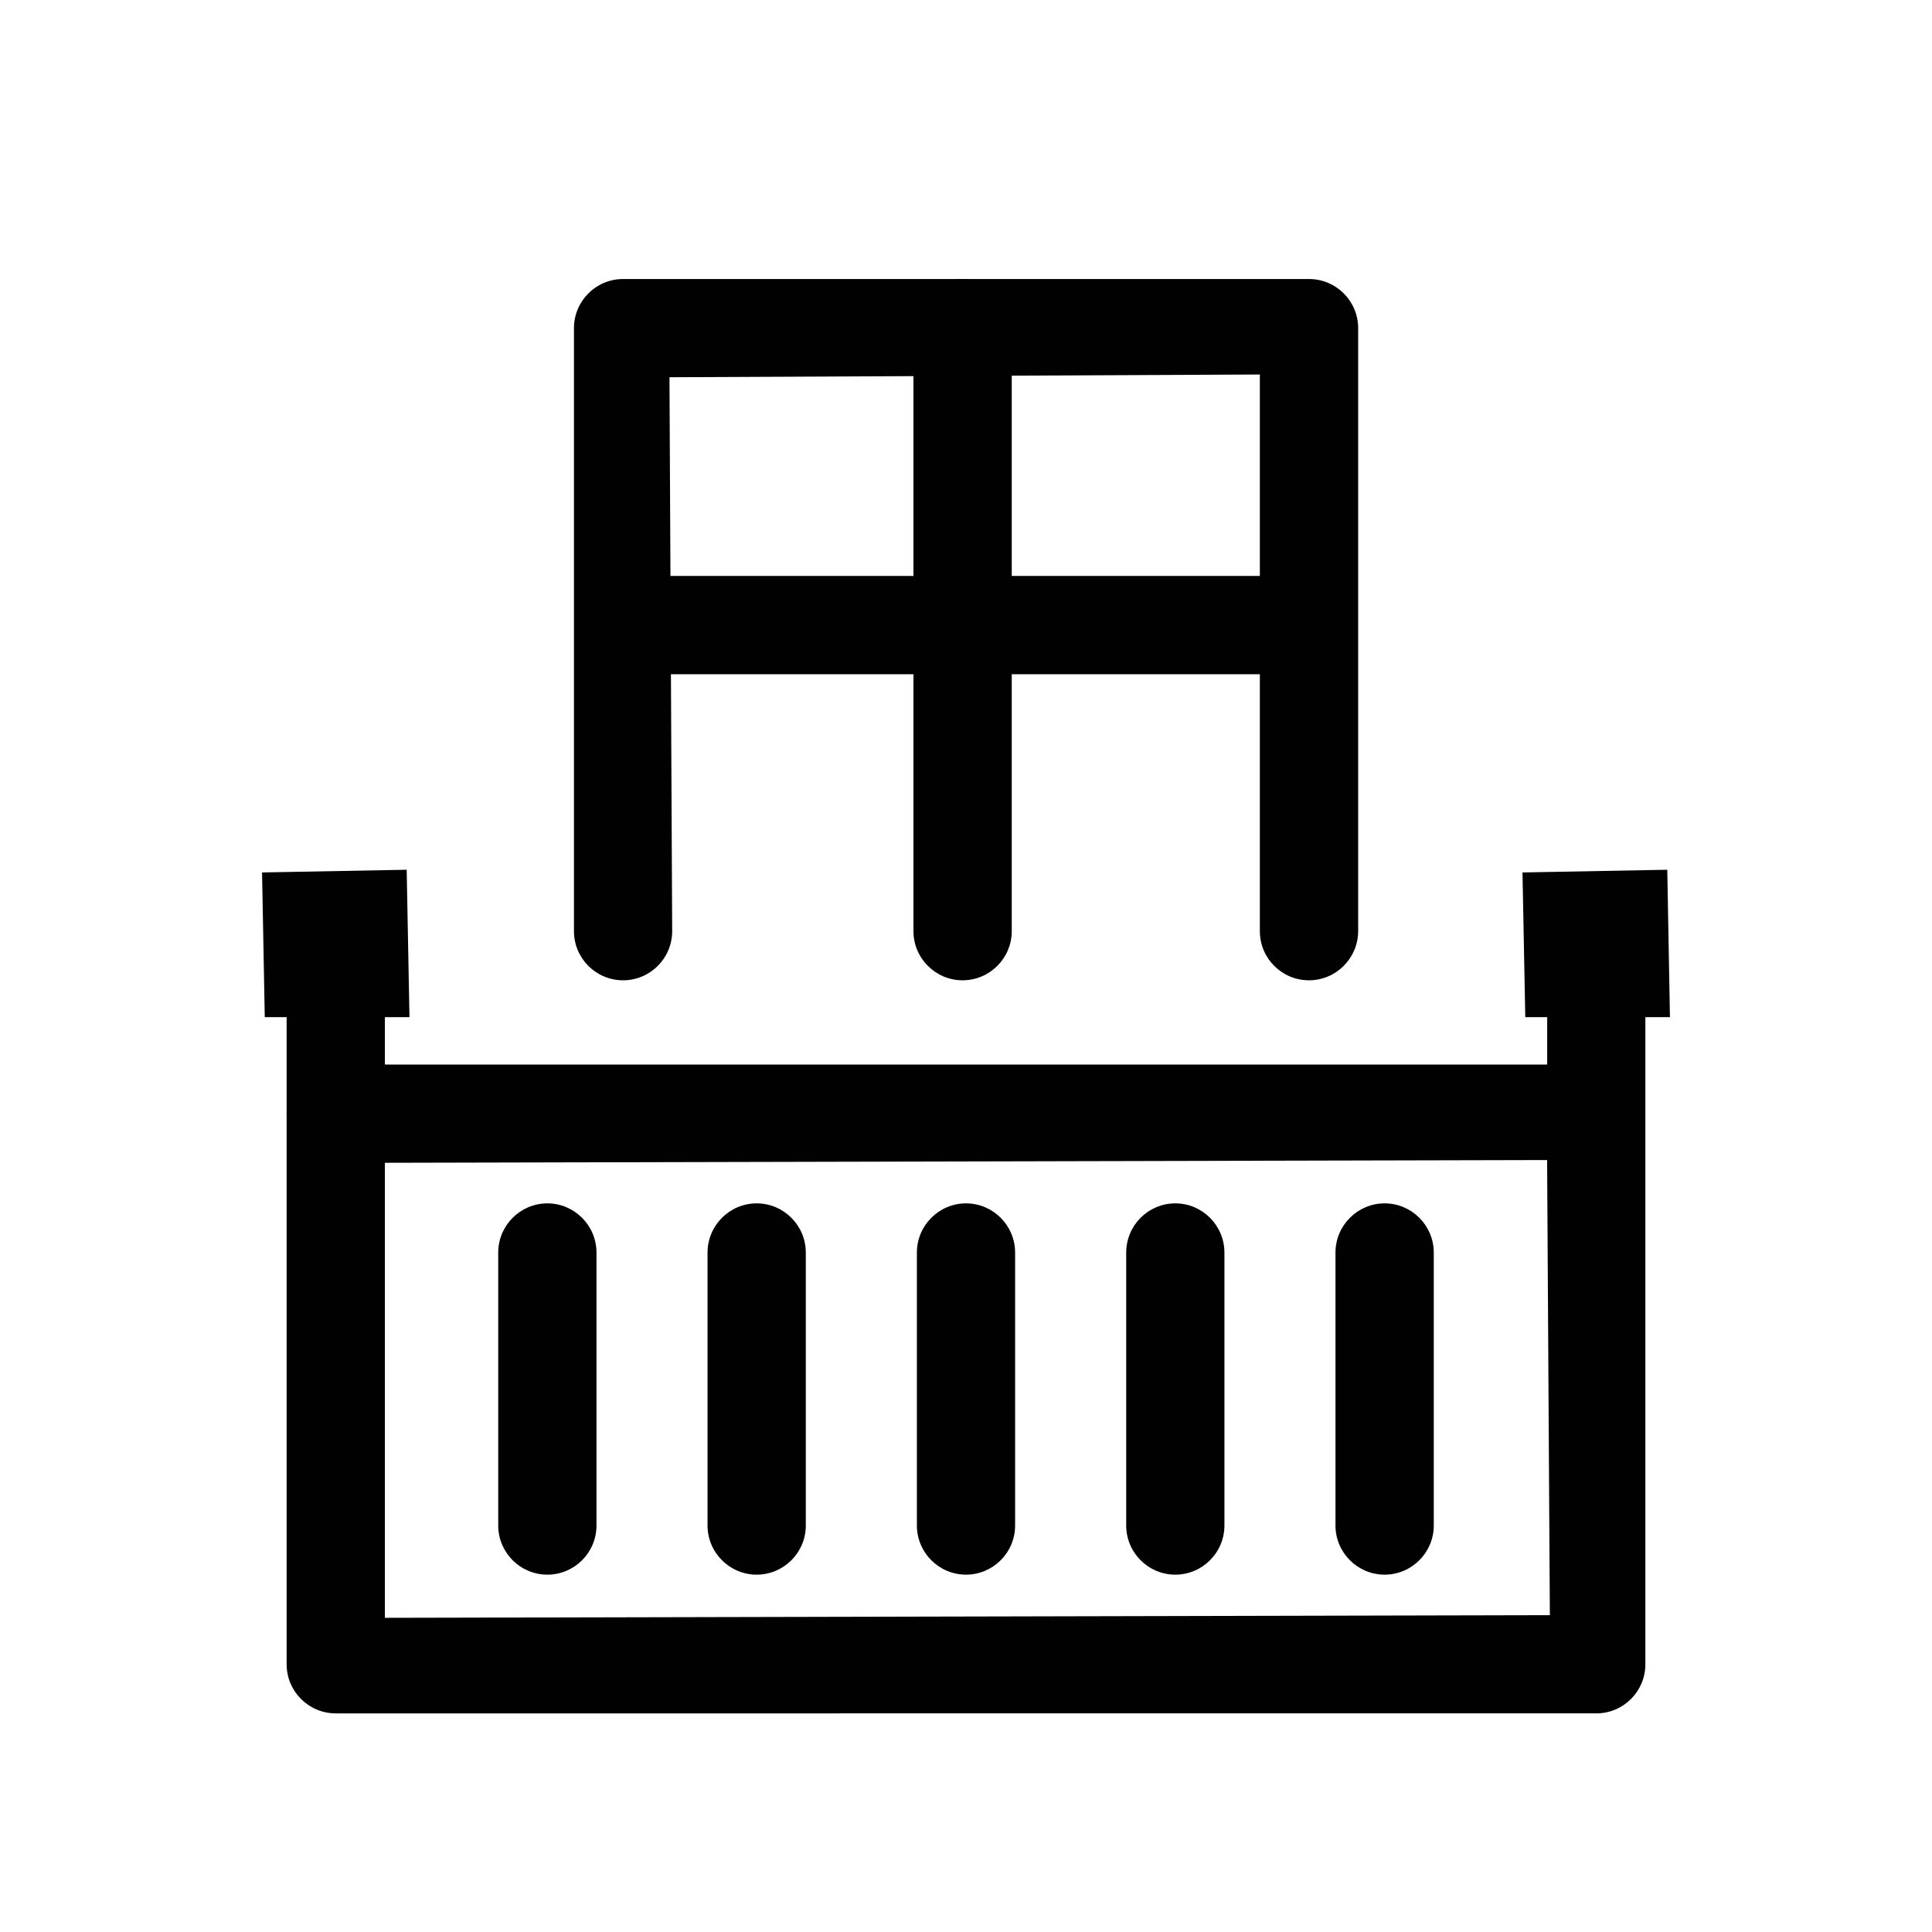
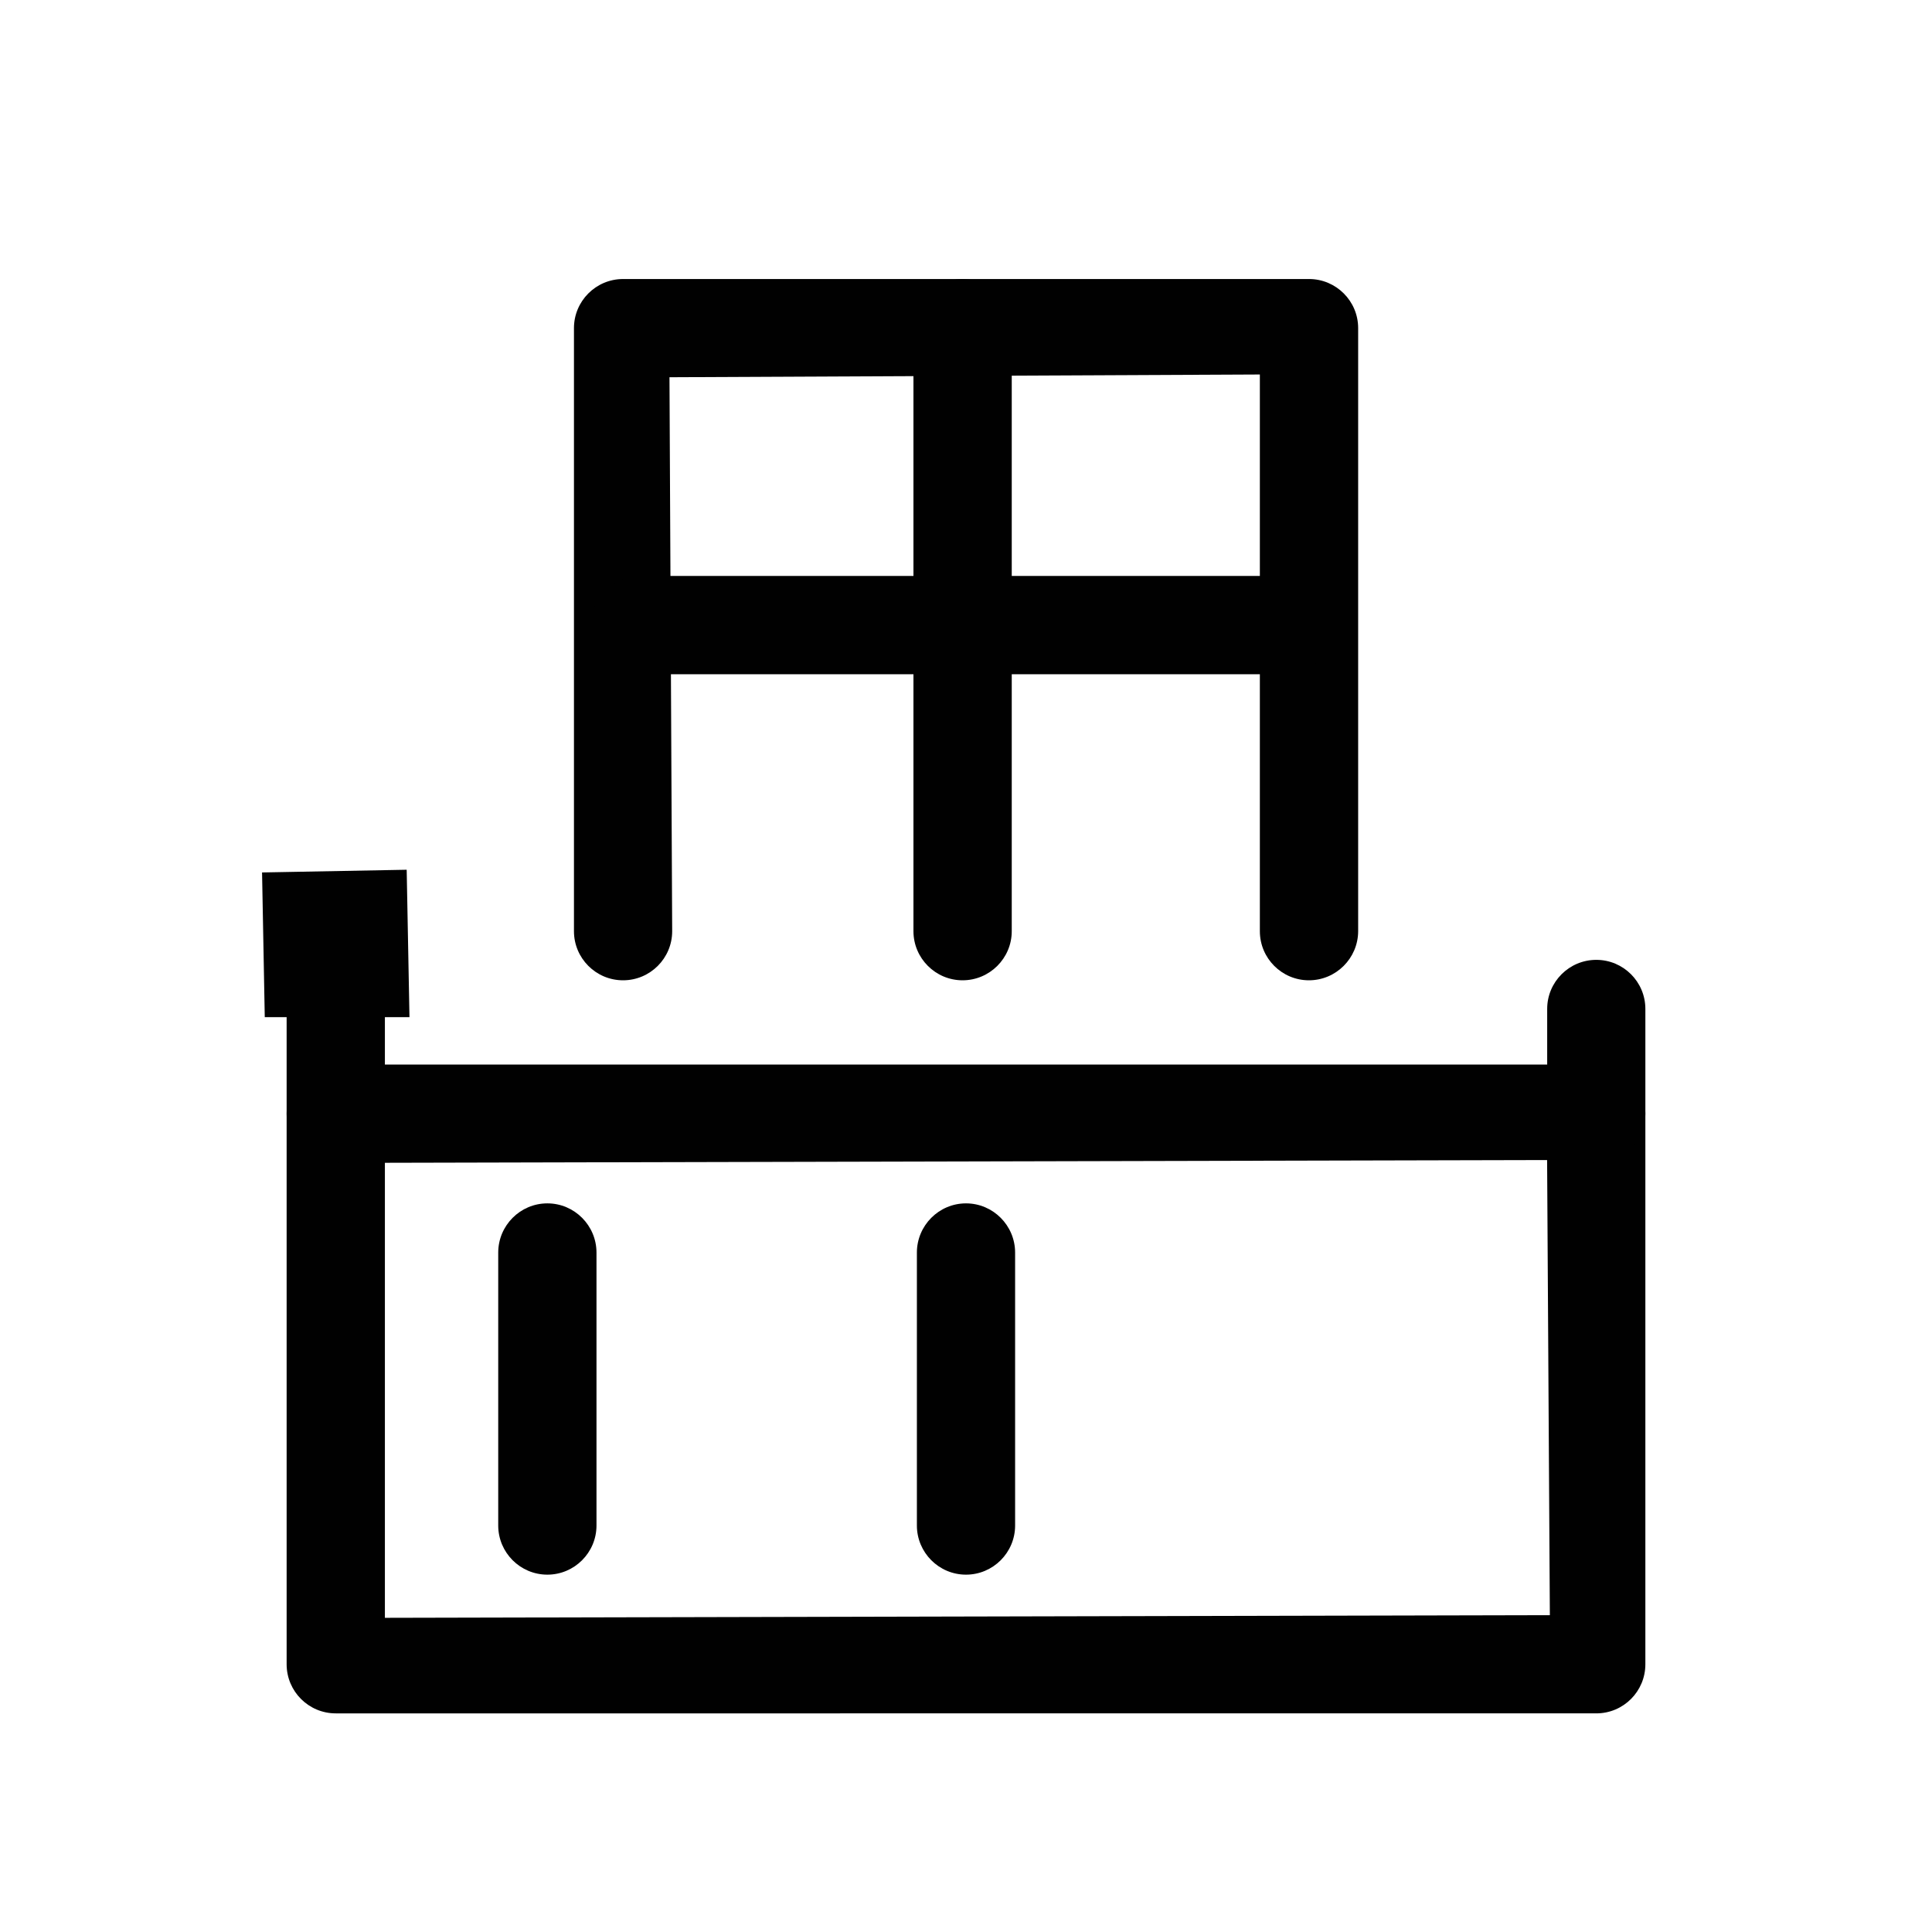
<svg xmlns="http://www.w3.org/2000/svg" version="1.1" id="Layer_1" x="0px" y="0px" width="50px" height="50px" viewBox="-8.5 -8.5 50 50" enable-background="new -8.5 -8.5 50 50" xml:space="preserve">
  <g>
    <path fill="#010101" d="M5.666,32.252c-0.702,0-1.272-0.571-1.272-1.272v-7.063c0-0.701,0.57-1.274,1.272-1.274   c0.701,0,1.271,0.573,1.271,1.274v7.063C6.937,31.681,6.367,32.252,5.666,32.252z" />
-     <path fill="#010101" d="M11.082,32.252c-0.7,0-1.271-0.571-1.271-1.272v-7.063c0-0.701,0.57-1.274,1.271-1.274   c0.702,0,1.272,0.573,1.272,1.274v7.063C12.355,31.681,11.784,32.252,11.082,32.252z" />
    <path fill="#010101" d="M16.5,32.252c-0.701,0-1.271-0.571-1.271-1.272v-7.063c0-0.701,0.57-1.274,1.271-1.274   s1.271,0.573,1.271,1.274v7.063C17.771,31.681,17.201,32.252,16.5,32.252z" />
-     <path fill="#010101" d="M21.917,32.252c-0.703,0-1.271-0.571-1.271-1.272v-7.063c0-0.701,0.568-1.274,1.271-1.274   c0.701,0,1.271,0.573,1.271,1.274v7.063C23.188,31.681,22.618,32.252,21.917,32.252z" />
-     <path fill="#010101" d="M27.334,32.252c-0.701,0-1.272-0.571-1.272-1.272v-7.063c0-0.701,0.571-1.274,1.272-1.274   s1.272,0.573,1.272,1.274v7.063C28.606,31.681,28.035,32.252,27.334,32.252z" />
    <path fill="#010101" d="M0.189,35.842c-0.701,0-1.271-0.568-1.271-1.271V20.323c0-0.701,0.57-1.272,1.271-1.272h32.623   c0.701,0,1.27,0.571,1.27,1.272v14.248c0,0.702-0.568,1.271-1.27,1.271H0.189z M1.461,33.369L31.61,33.3l-0.071-11.778   L1.461,21.593V33.369z" />
    <path fill="#010101" d="M0.189,21.593c-0.701,0-1.271-0.571-1.271-1.272v-2.711c0-0.699,0.57-1.269,1.271-1.269   c0.702,0,1.272,0.57,1.272,1.269v2.711C1.461,21.021,0.891,21.593,0.189,21.593z" />
    <path fill="#010101" d="M32.812,21.593c-0.701,0-1.271-0.571-1.271-1.272v-2.711c0-0.699,0.569-1.269,1.271-1.269   s1.27,0.57,1.27,1.269v2.711C34.081,21.021,33.513,21.593,32.812,21.593z" />
    <polygon fill="#010101" points="-1.648,17.824 -1.718,14.079 2.025,14.009 2.097,17.824  " />
    <path fill="#010101" d="M25.375,16.87c-0.701,0-1.27-0.57-1.27-1.271V1.192L8.826,1.263l0.07,14.336   c0,0.701-0.57,1.271-1.271,1.271c-0.702,0-1.271-0.57-1.271-1.271V-0.008c0-0.701,0.569-1.271,1.271-1.271h17.753   c0.701,0,1.271,0.57,1.271,1.271v15.607C26.647,16.3,26.076,16.87,25.375,16.87z" />
    <path fill="#010101" d="M16.411,16.87c-0.7,0-1.271-0.57-1.271-1.271V-0.008c0-0.701,0.569-1.271,1.271-1.271   s1.273,0.57,1.273,1.271v15.607C17.684,16.3,17.112,16.87,16.411,16.87z" />
    <path fill="#010101" d="M8.065,8.949c-0.702,0-1.272-0.57-1.272-1.272c0-0.701,0.57-1.271,1.272-1.271h16.692   c0.701,0,1.272,0.57,1.272,1.271c0,0.702-0.571,1.272-1.272,1.272H8.065z" />
-     <polygon fill="#010101" points="30.974,17.824 30.902,14.079 34.649,14.009 34.718,17.824  " />
  </g>
-   <rect x="-8.5" y="-8.5" fill="none" width="50" height="50" />
</svg>